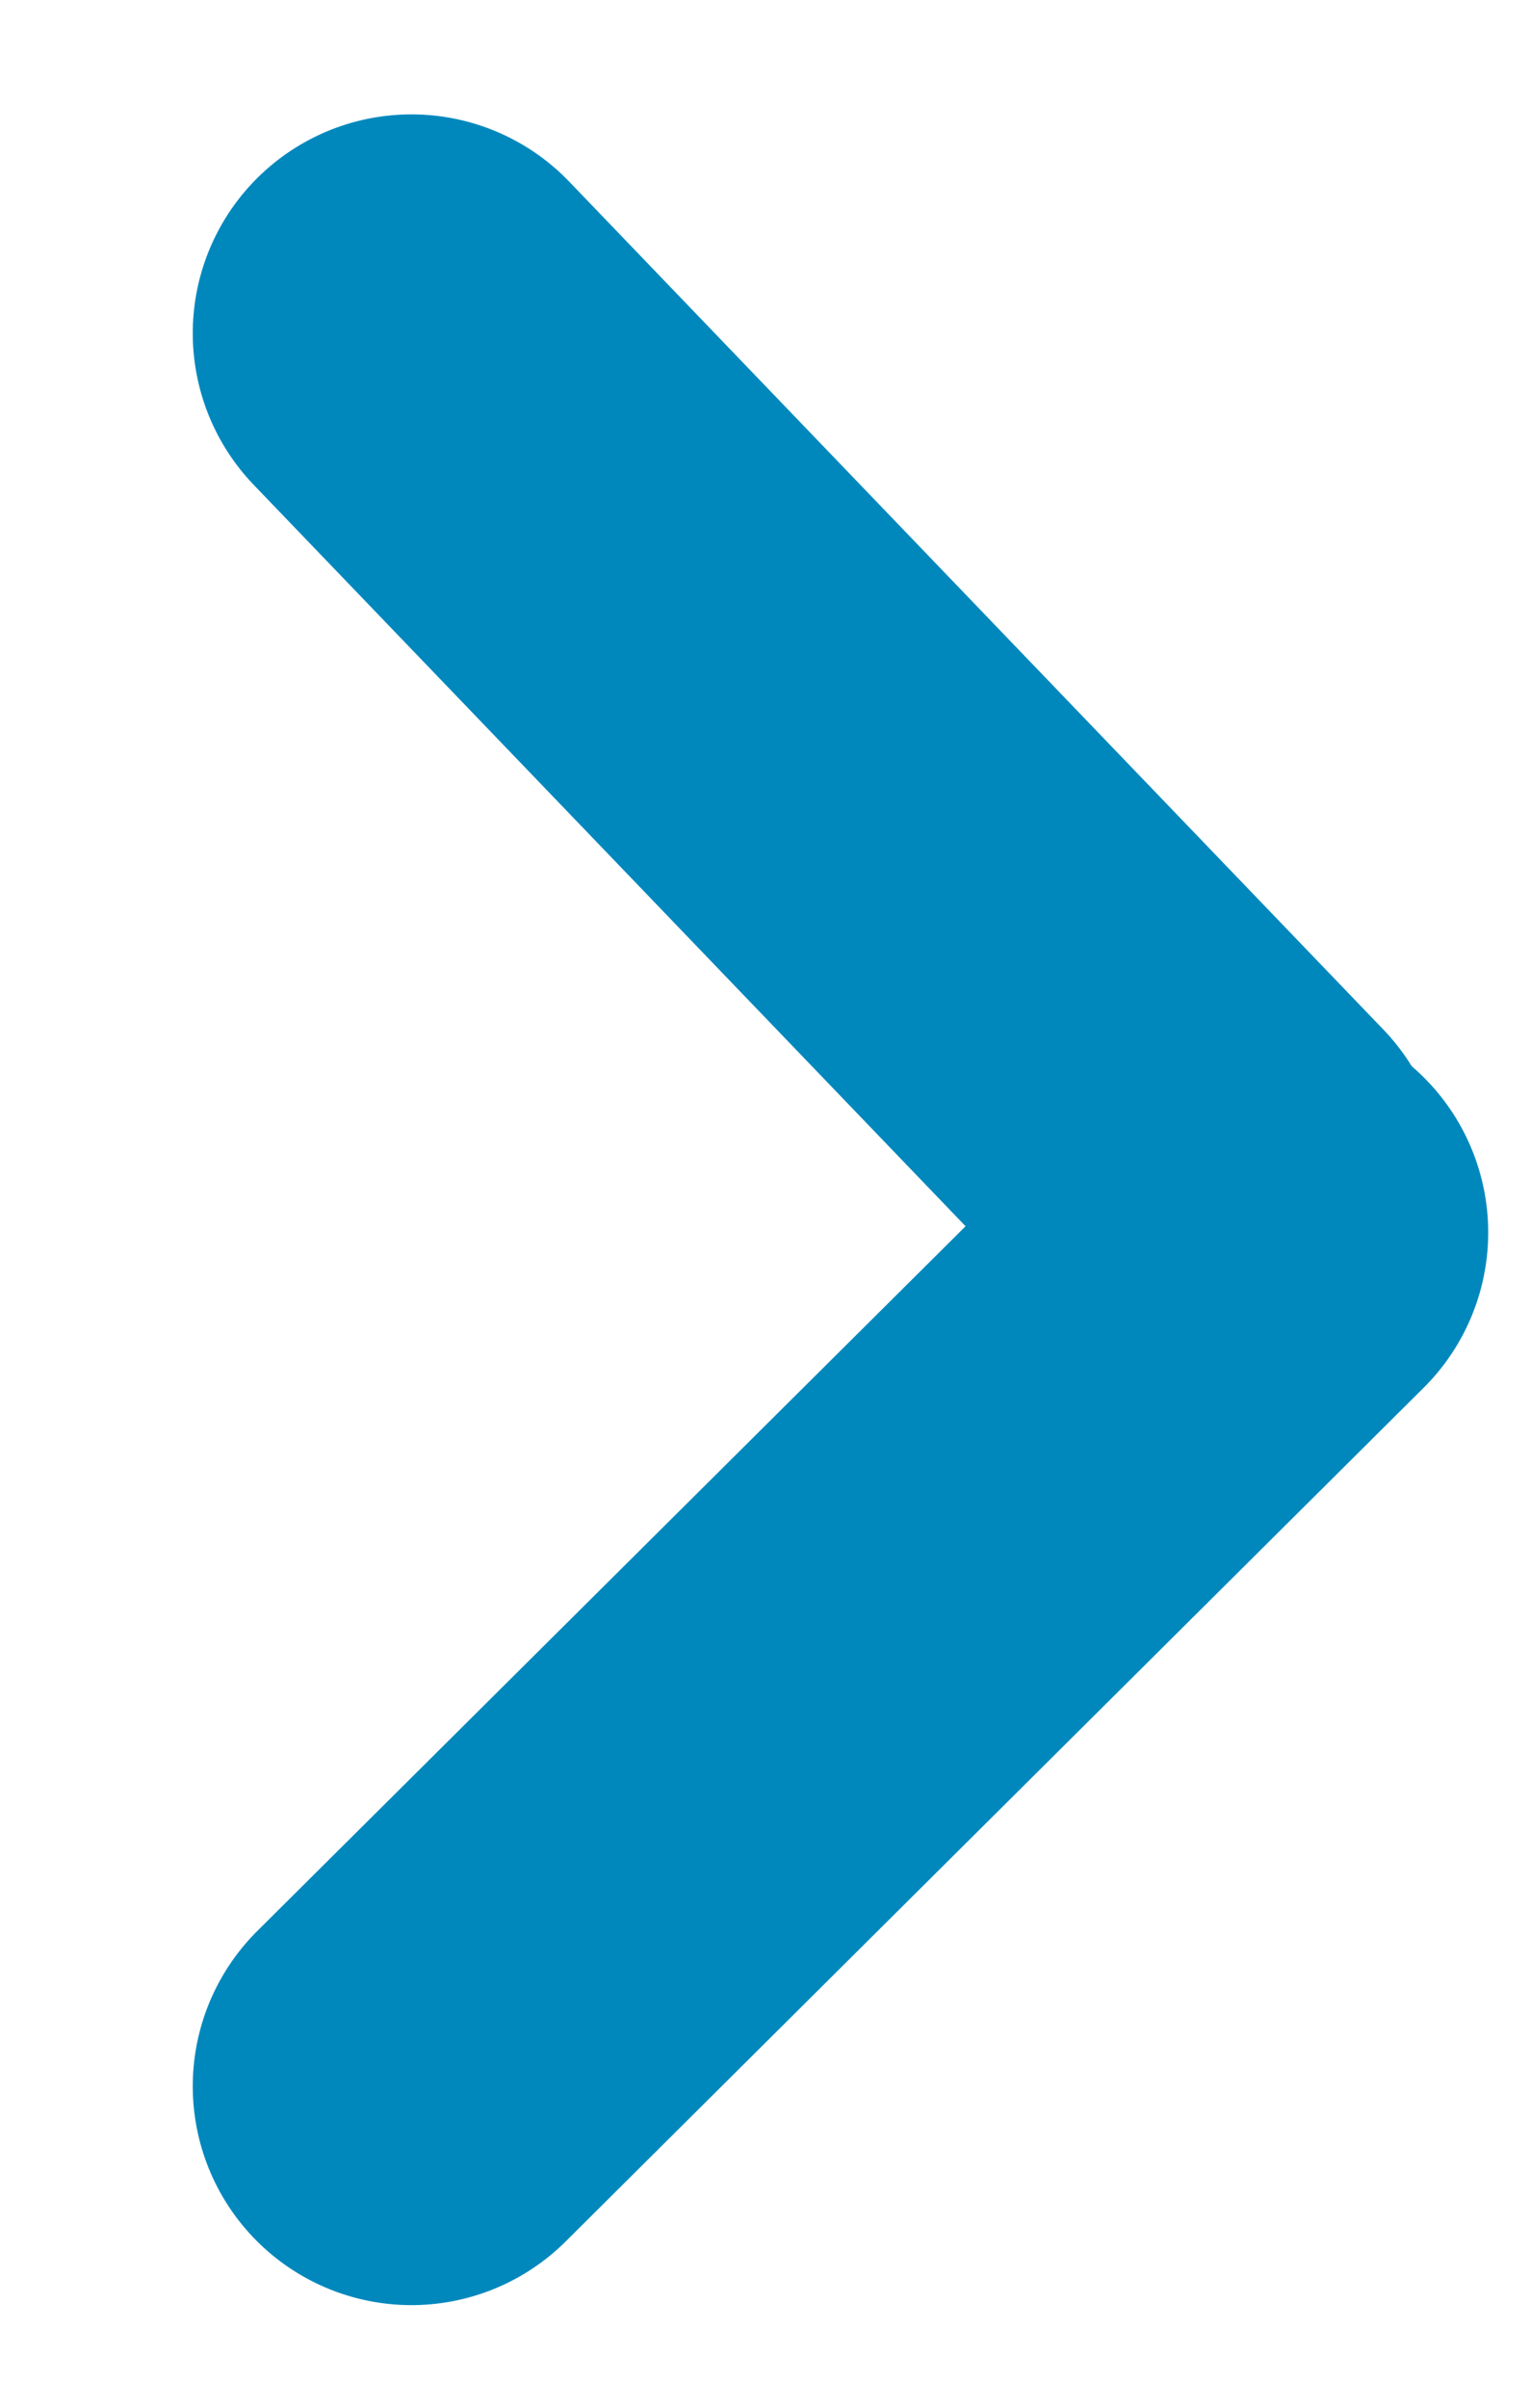
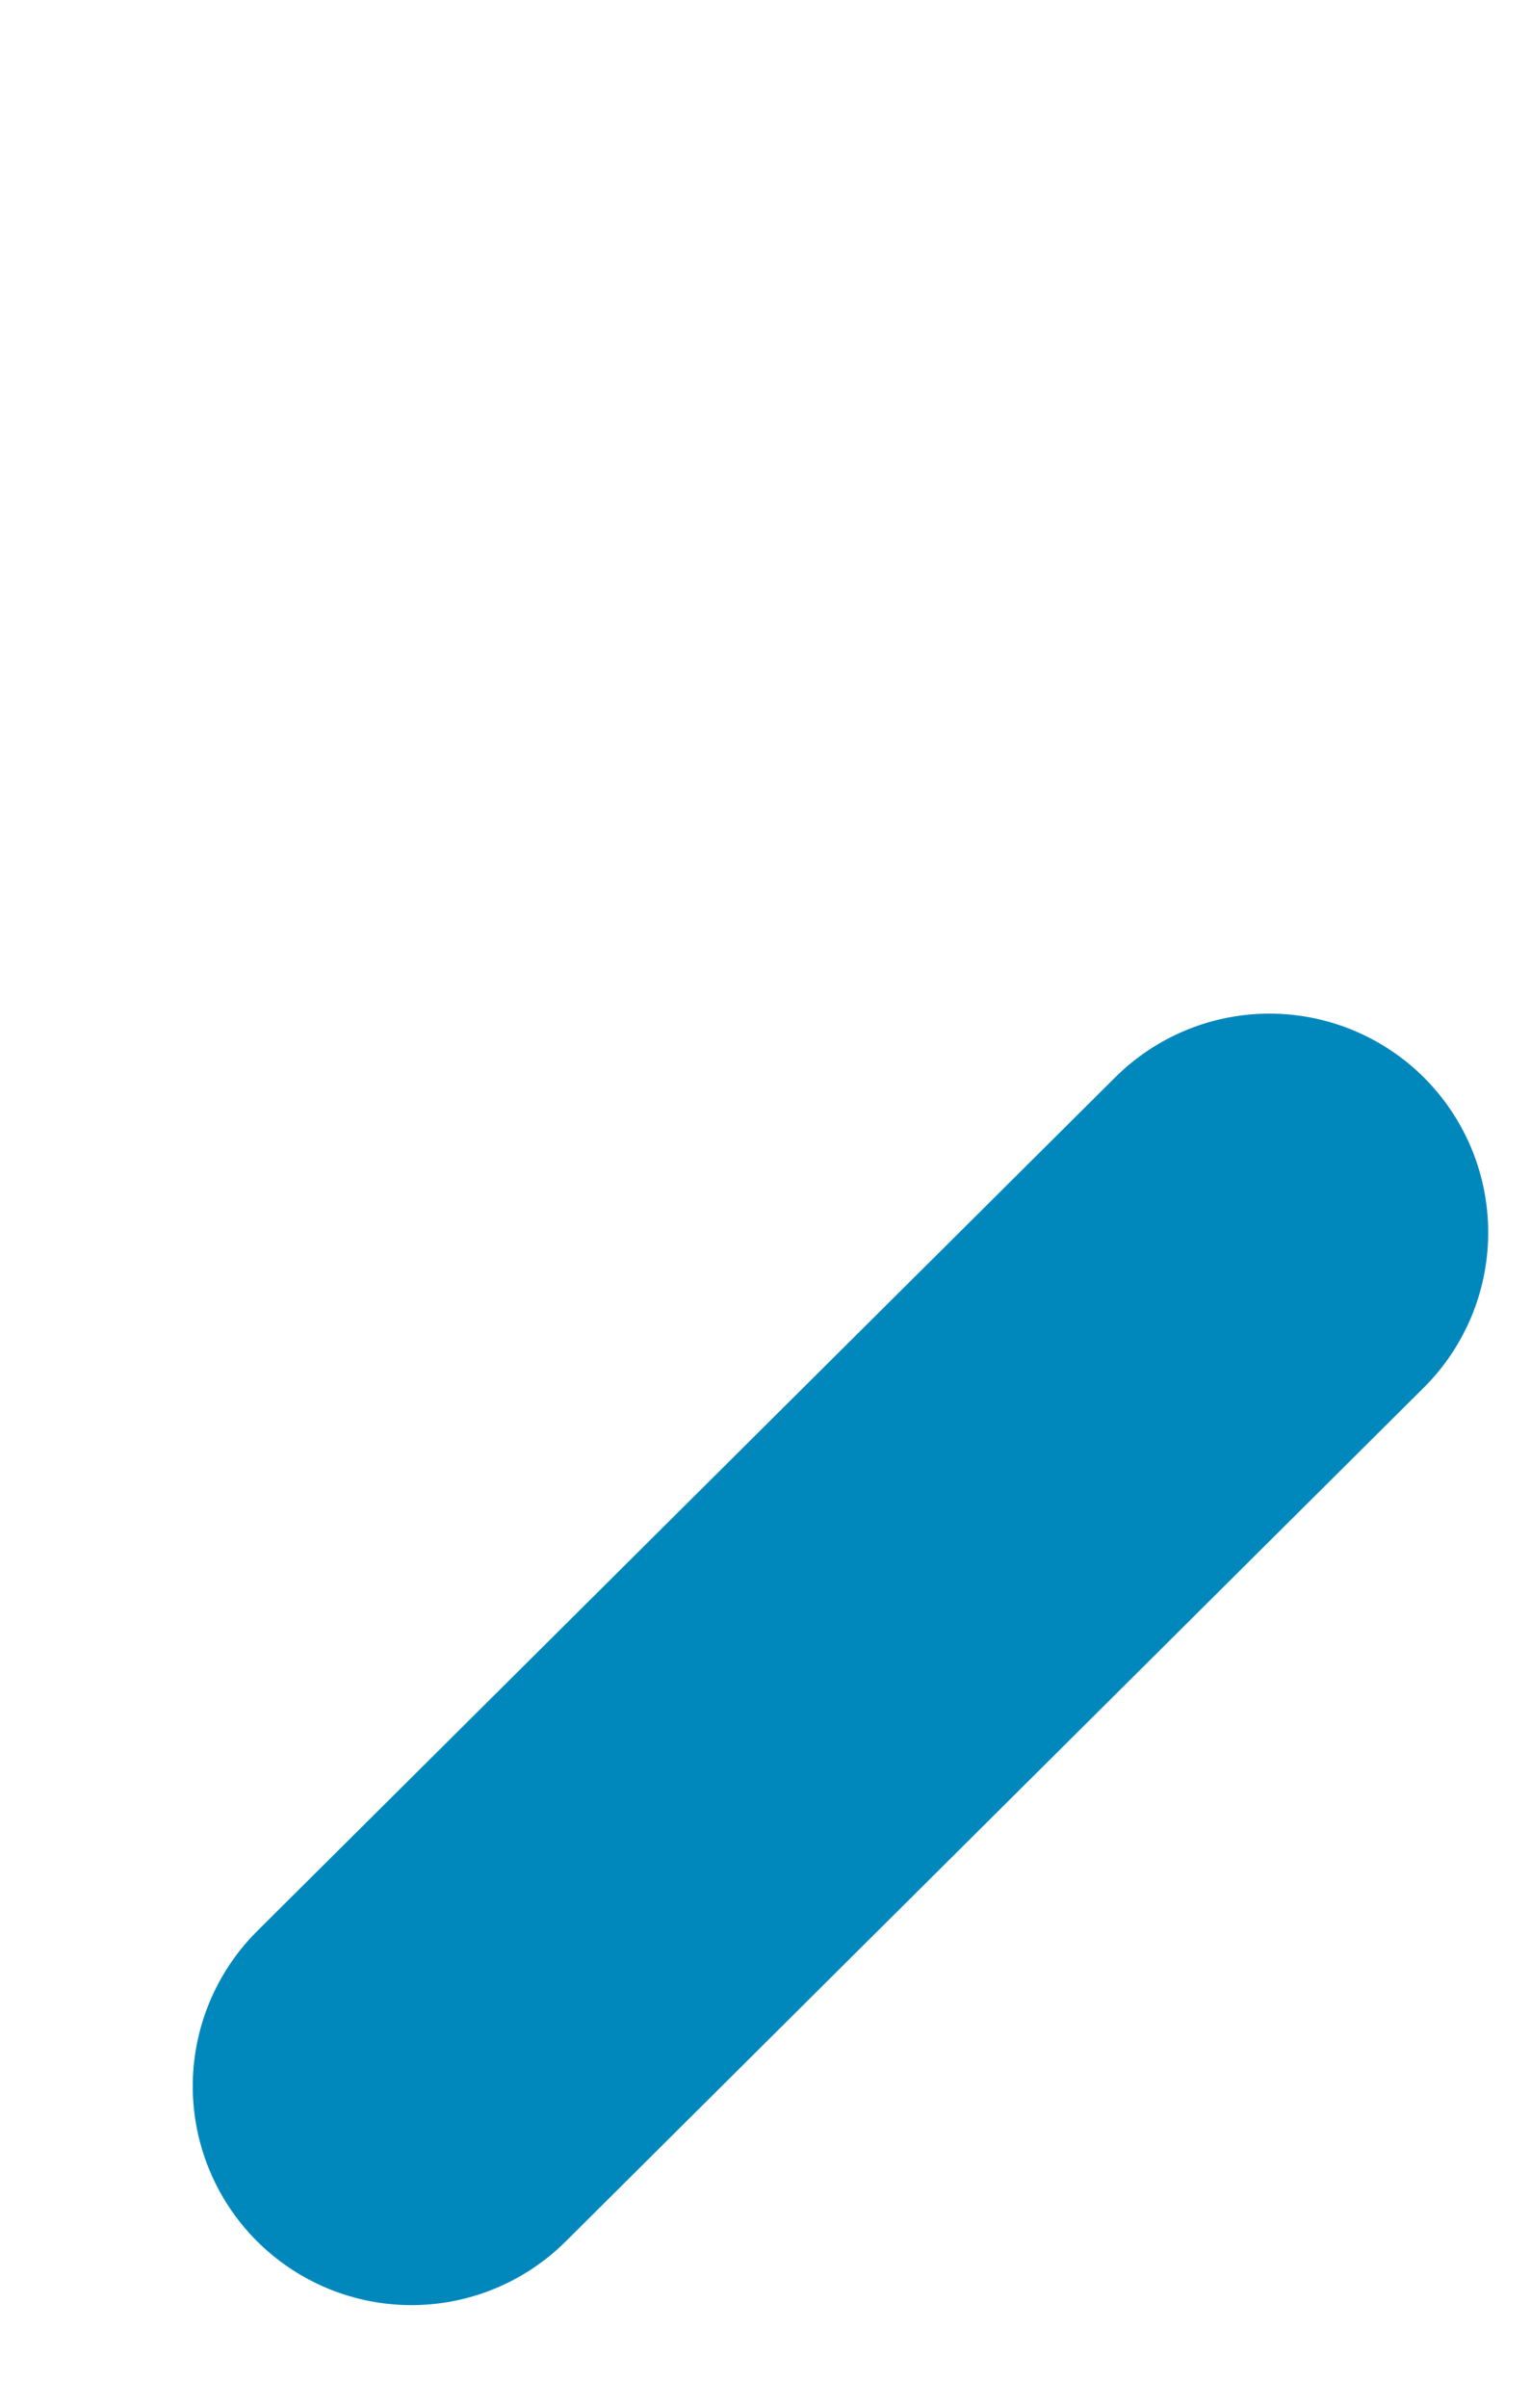
<svg xmlns="http://www.w3.org/2000/svg" width="7px" height="11px" viewBox="0 0 7 11" version="1.1">
  <title>encoche jaune copy</title>
  <g id="pages" stroke="none" stroke-width="1" fill="none" fill-rule="evenodd" stroke-linecap="round" stroke-linejoin="round">
    <g id="home" transform="translate(-877, -1980)" stroke="#0088BD" stroke-width="2">
      <g id="bloc-article-1/3-1/3" transform="translate(56.5, 1211)">
        <g id="je-mabonne" transform="translate(499.5, 763)">
          <g id="encoche-jaune-copy" transform="translate(318.5, 6.5)">
            <g transform="translate(5, 5) rotate(-90) translate(-5, -5) ">
              <g id="Group-15" transform="translate(5, 5) rotate(-315) translate(-5, -5) translate(1.526, 1.403)">
                <g id="Group-21" transform="translate(0, 0)">
                  <line x1="0.186" y1="6.01" x2="5.718" y2="6.026" id="Line-5" />
-                   <line x1="5.849" y1="0.347" x2="5.742" y2="5.718" id="Line-5-Copy" />
                </g>
              </g>
            </g>
          </g>
        </g>
      </g>
    </g>
  </g>
</svg>